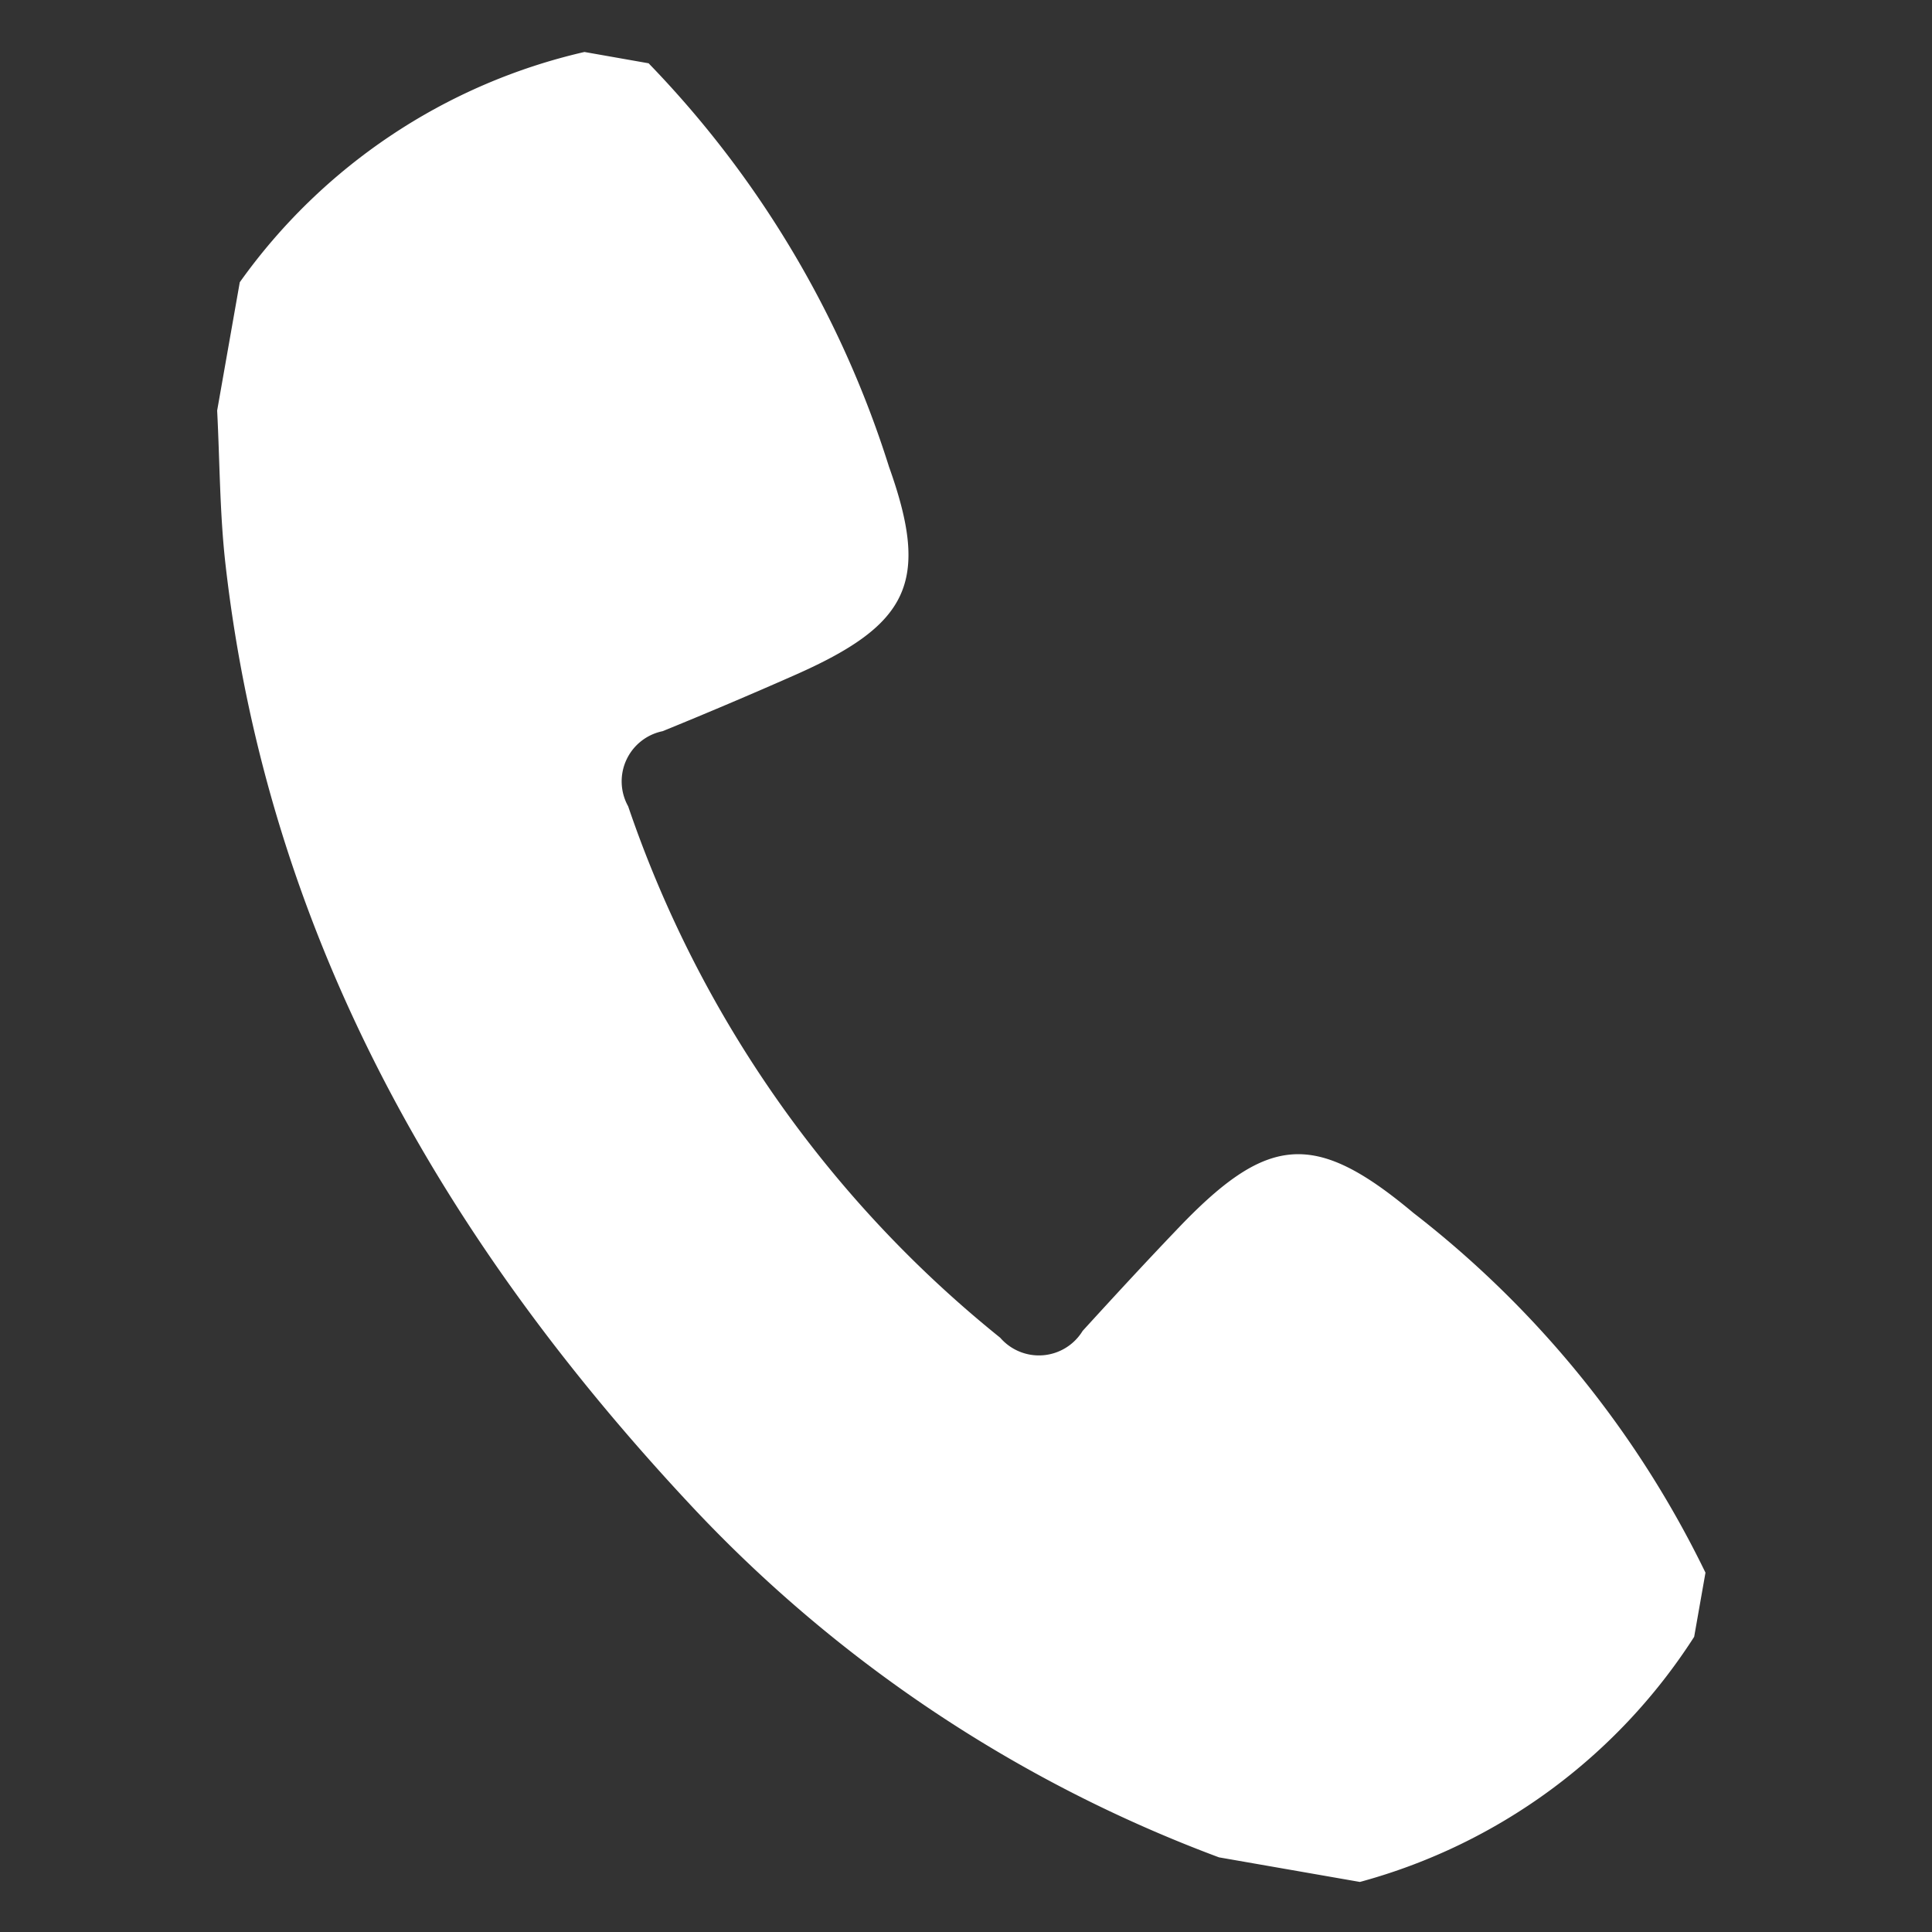
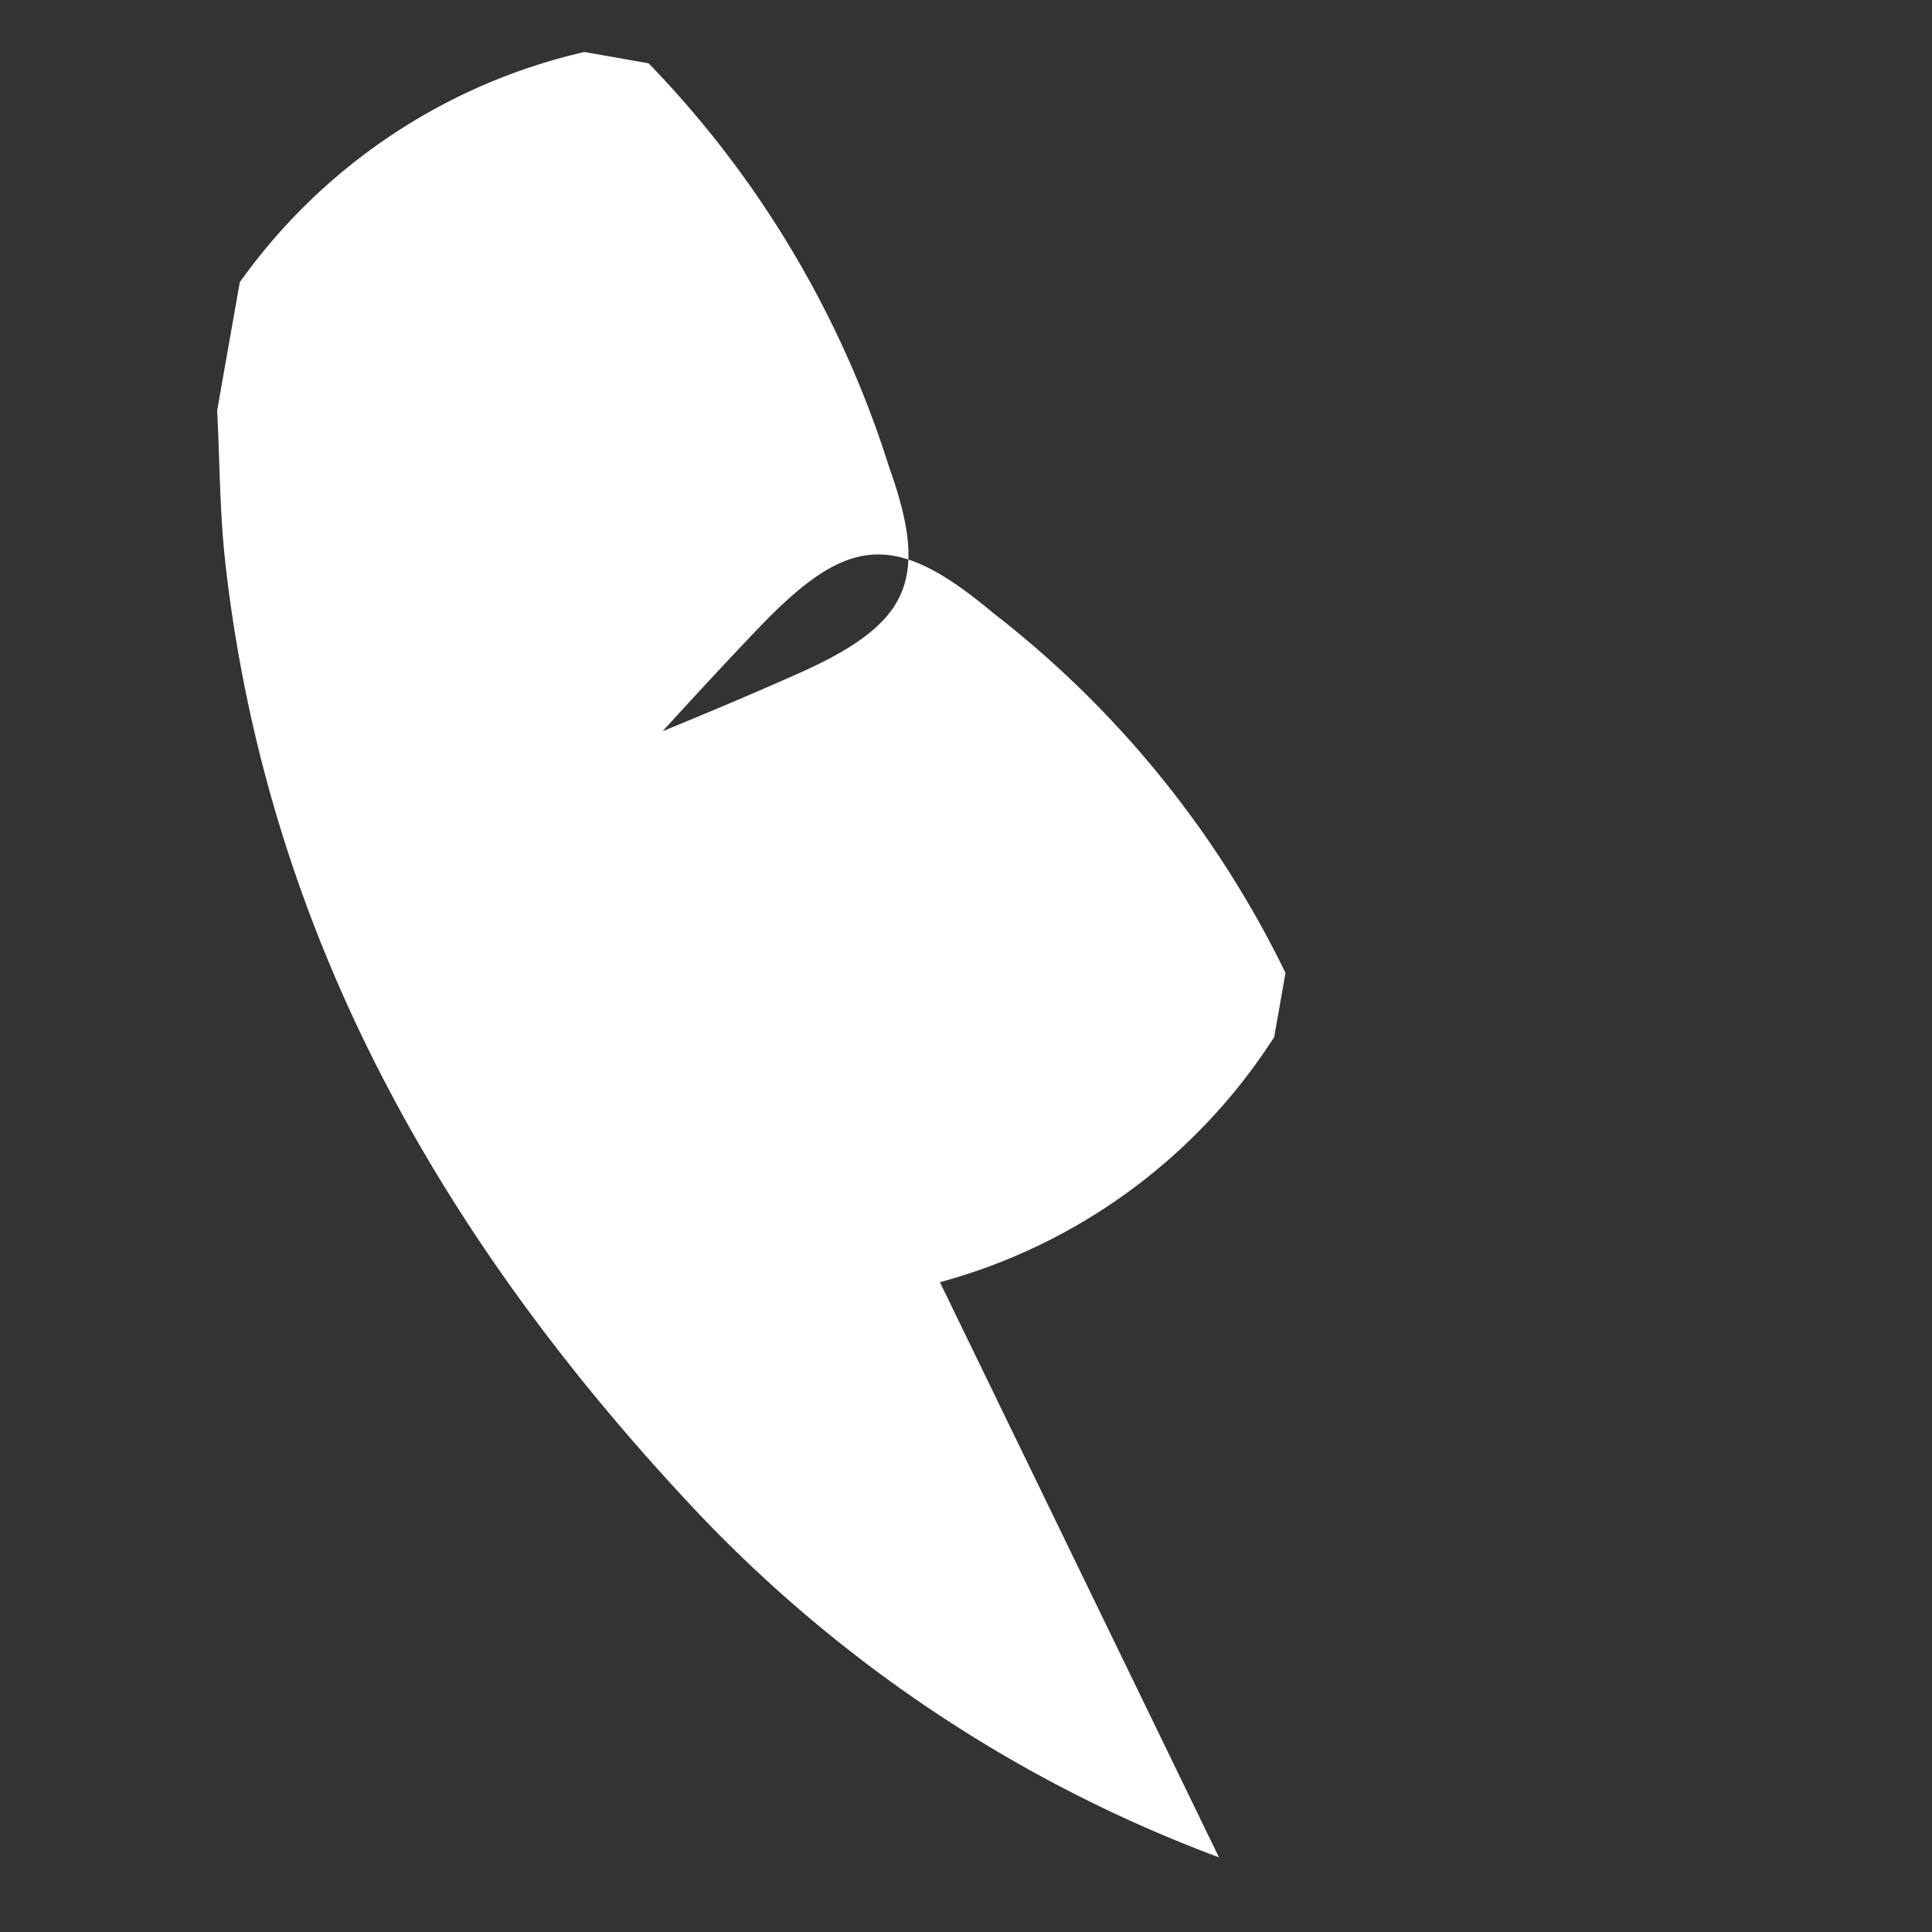
<svg xmlns="http://www.w3.org/2000/svg" width="31.614" height="31.614" viewBox="0 0 31.614 31.614">
  <rect x="0" y="0" width="31.614" height="31.614" fill="#333333" stroke="none" />
-   <path id="Tracé_10446" data-name="Tracé 10446" d="M649.294,273.388a22.658,22.658,0,0,1-9.455-4.13c-4.8-3.594-8.492-8.022-10.227-13.878-.239-.806-.384-1.639-.573-2.46v-2.132a9.543,9.543,0,0,1,4.9-4.69h1.066a16.691,16.691,0,0,1,5.021,5.82c.995,1.747.769,2.488-.932,3.627q-.973.652-1.965,1.276a.838.838,0,0,0-.342,1.309,19.018,19.018,0,0,0,7.505,7.506.838.838,0,0,0,1.309-.344c.4-.631.8-1.255,1.215-1.877,1.194-1.808,1.936-2.028,3.781-.964a16.632,16.632,0,0,1,5.728,4.967v1.066a9.432,9.432,0,0,1-4.69,4.9Z" transform="translate(-572.01 -351.591) rotate(10)" fill="#fff" fill-rule="evenodd" />
+   <path id="Tracé_10446" data-name="Tracé 10446" d="M649.294,273.388a22.658,22.658,0,0,1-9.455-4.13c-4.8-3.594-8.492-8.022-10.227-13.878-.239-.806-.384-1.639-.573-2.46v-2.132a9.543,9.543,0,0,1,4.9-4.69h1.066a16.691,16.691,0,0,1,5.021,5.82c.995,1.747.769,2.488-.932,3.627q-.973.652-1.965,1.276c.4-.631.8-1.255,1.215-1.877,1.194-1.808,1.936-2.028,3.781-.964a16.632,16.632,0,0,1,5.728,4.967v1.066a9.432,9.432,0,0,1-4.69,4.9Z" transform="translate(-572.01 -351.591) rotate(10)" fill="#fff" fill-rule="evenodd" />
</svg>